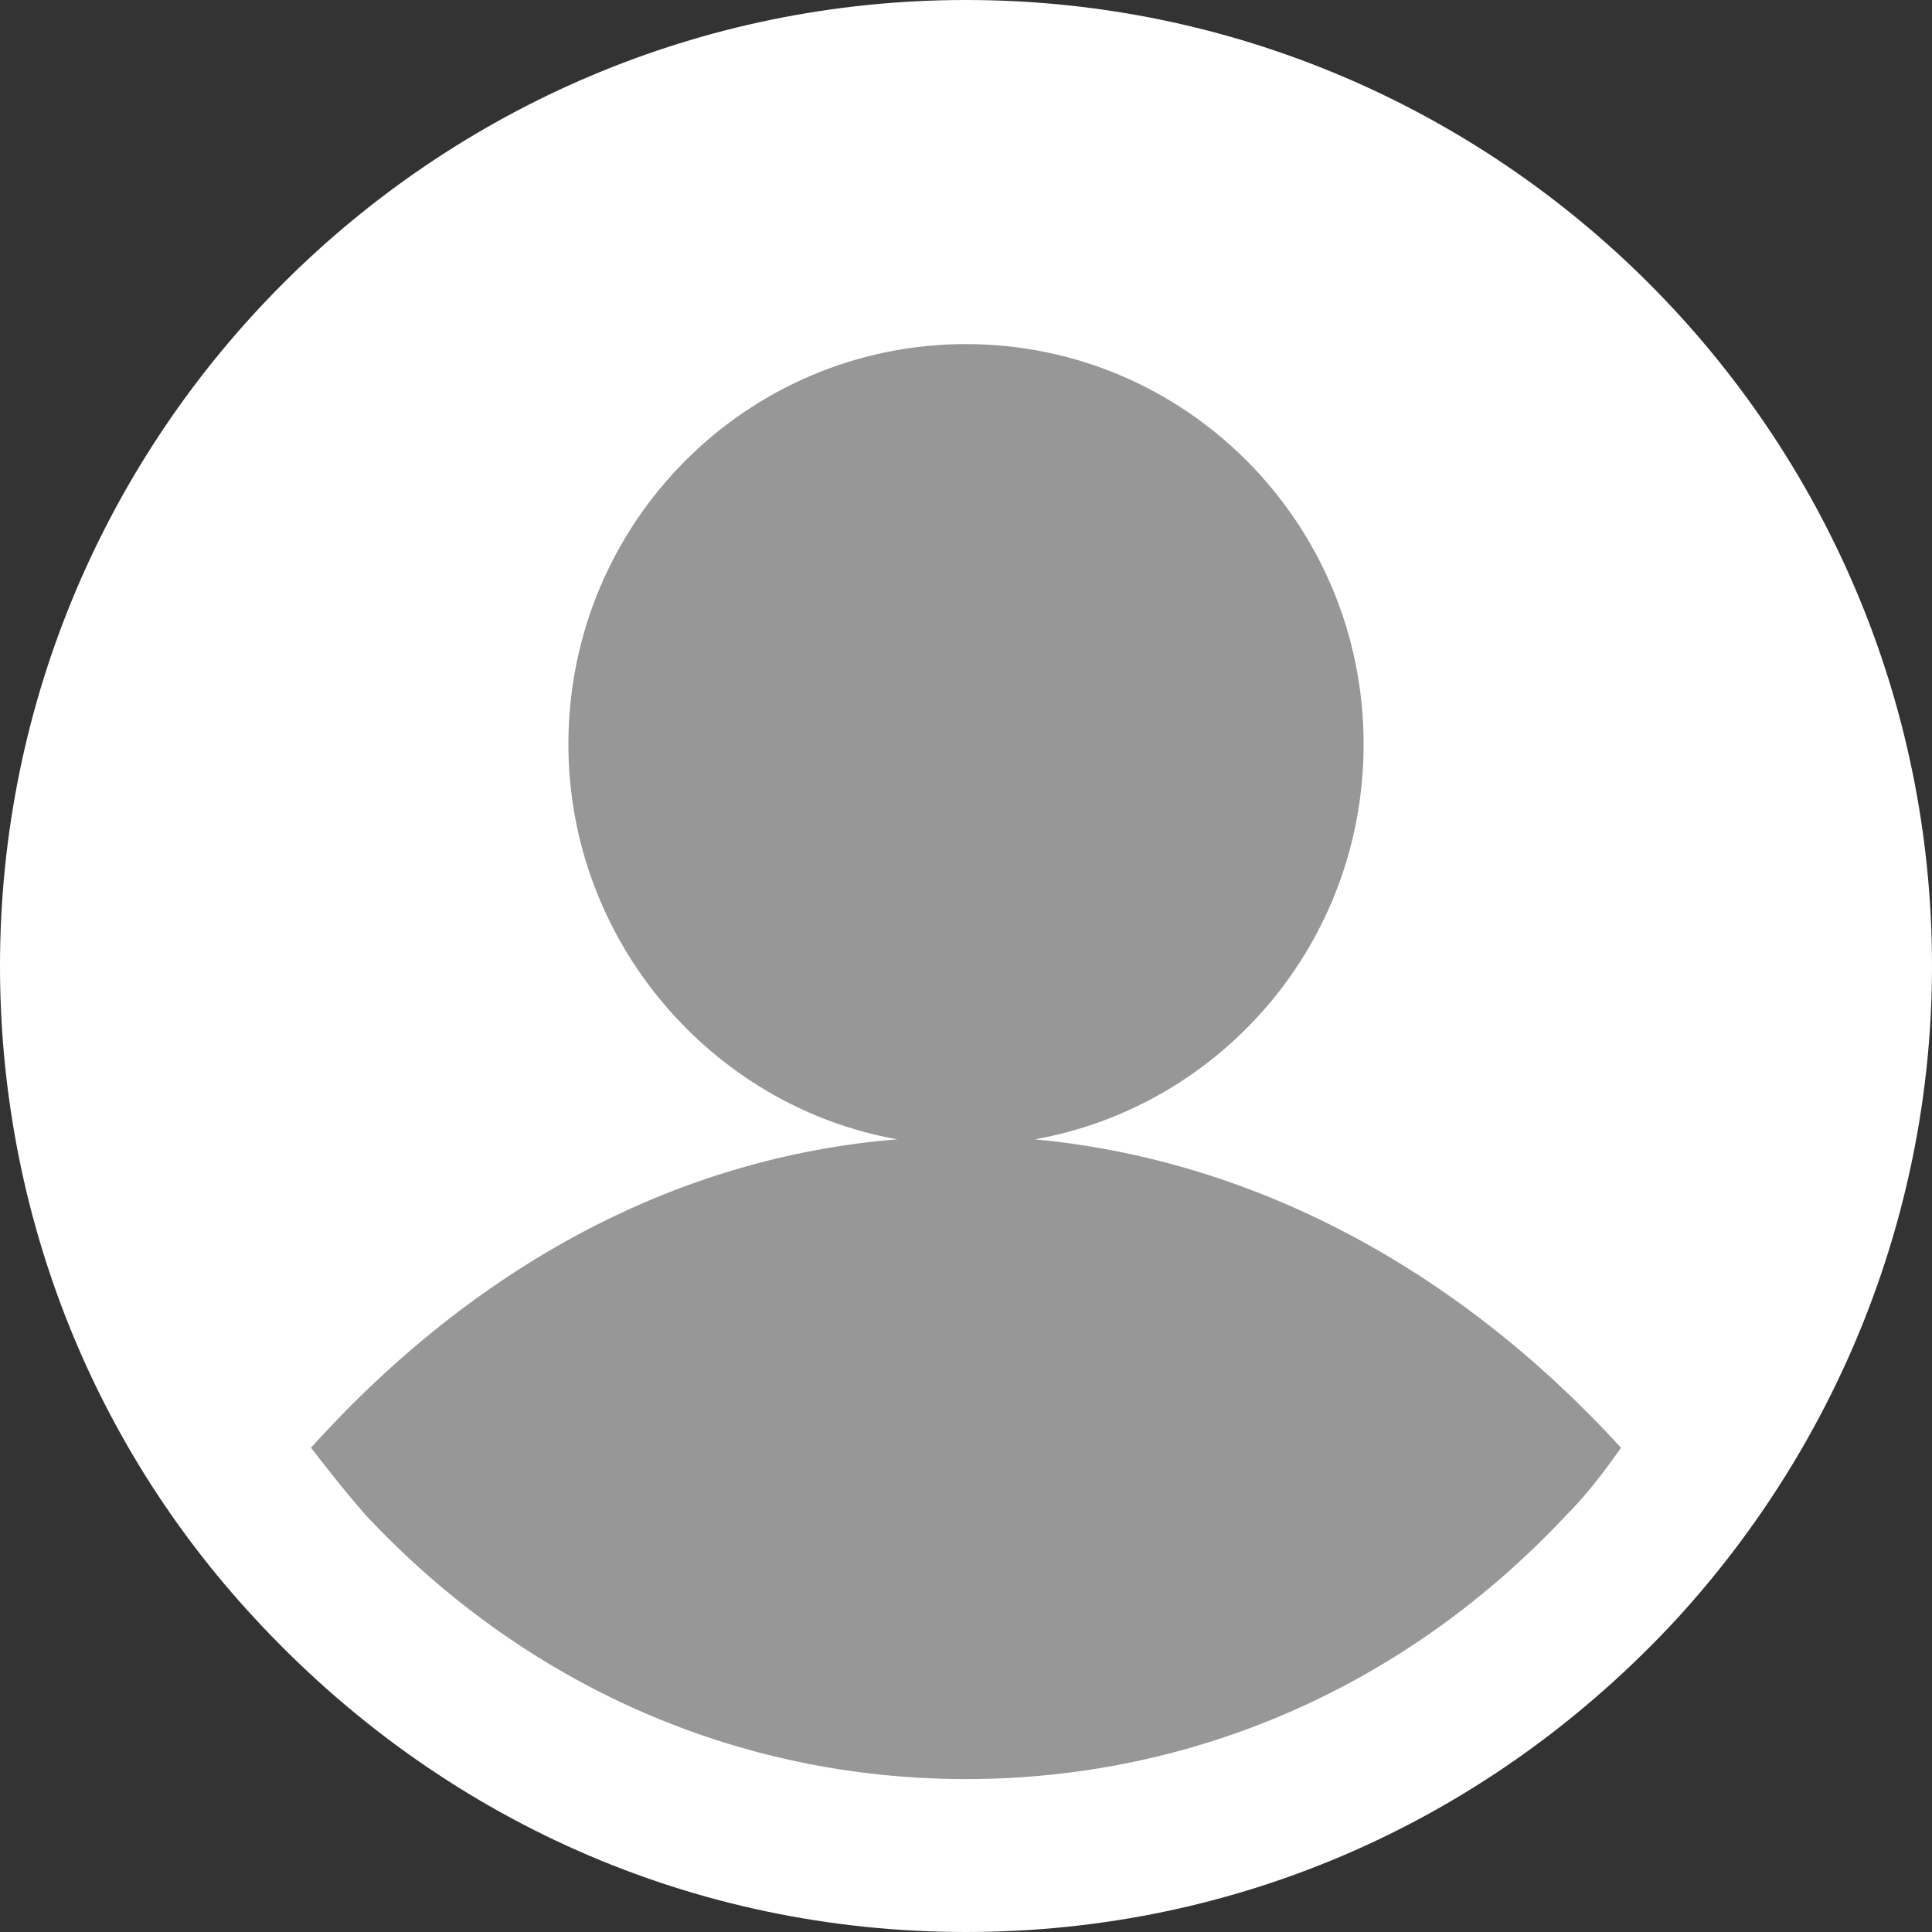
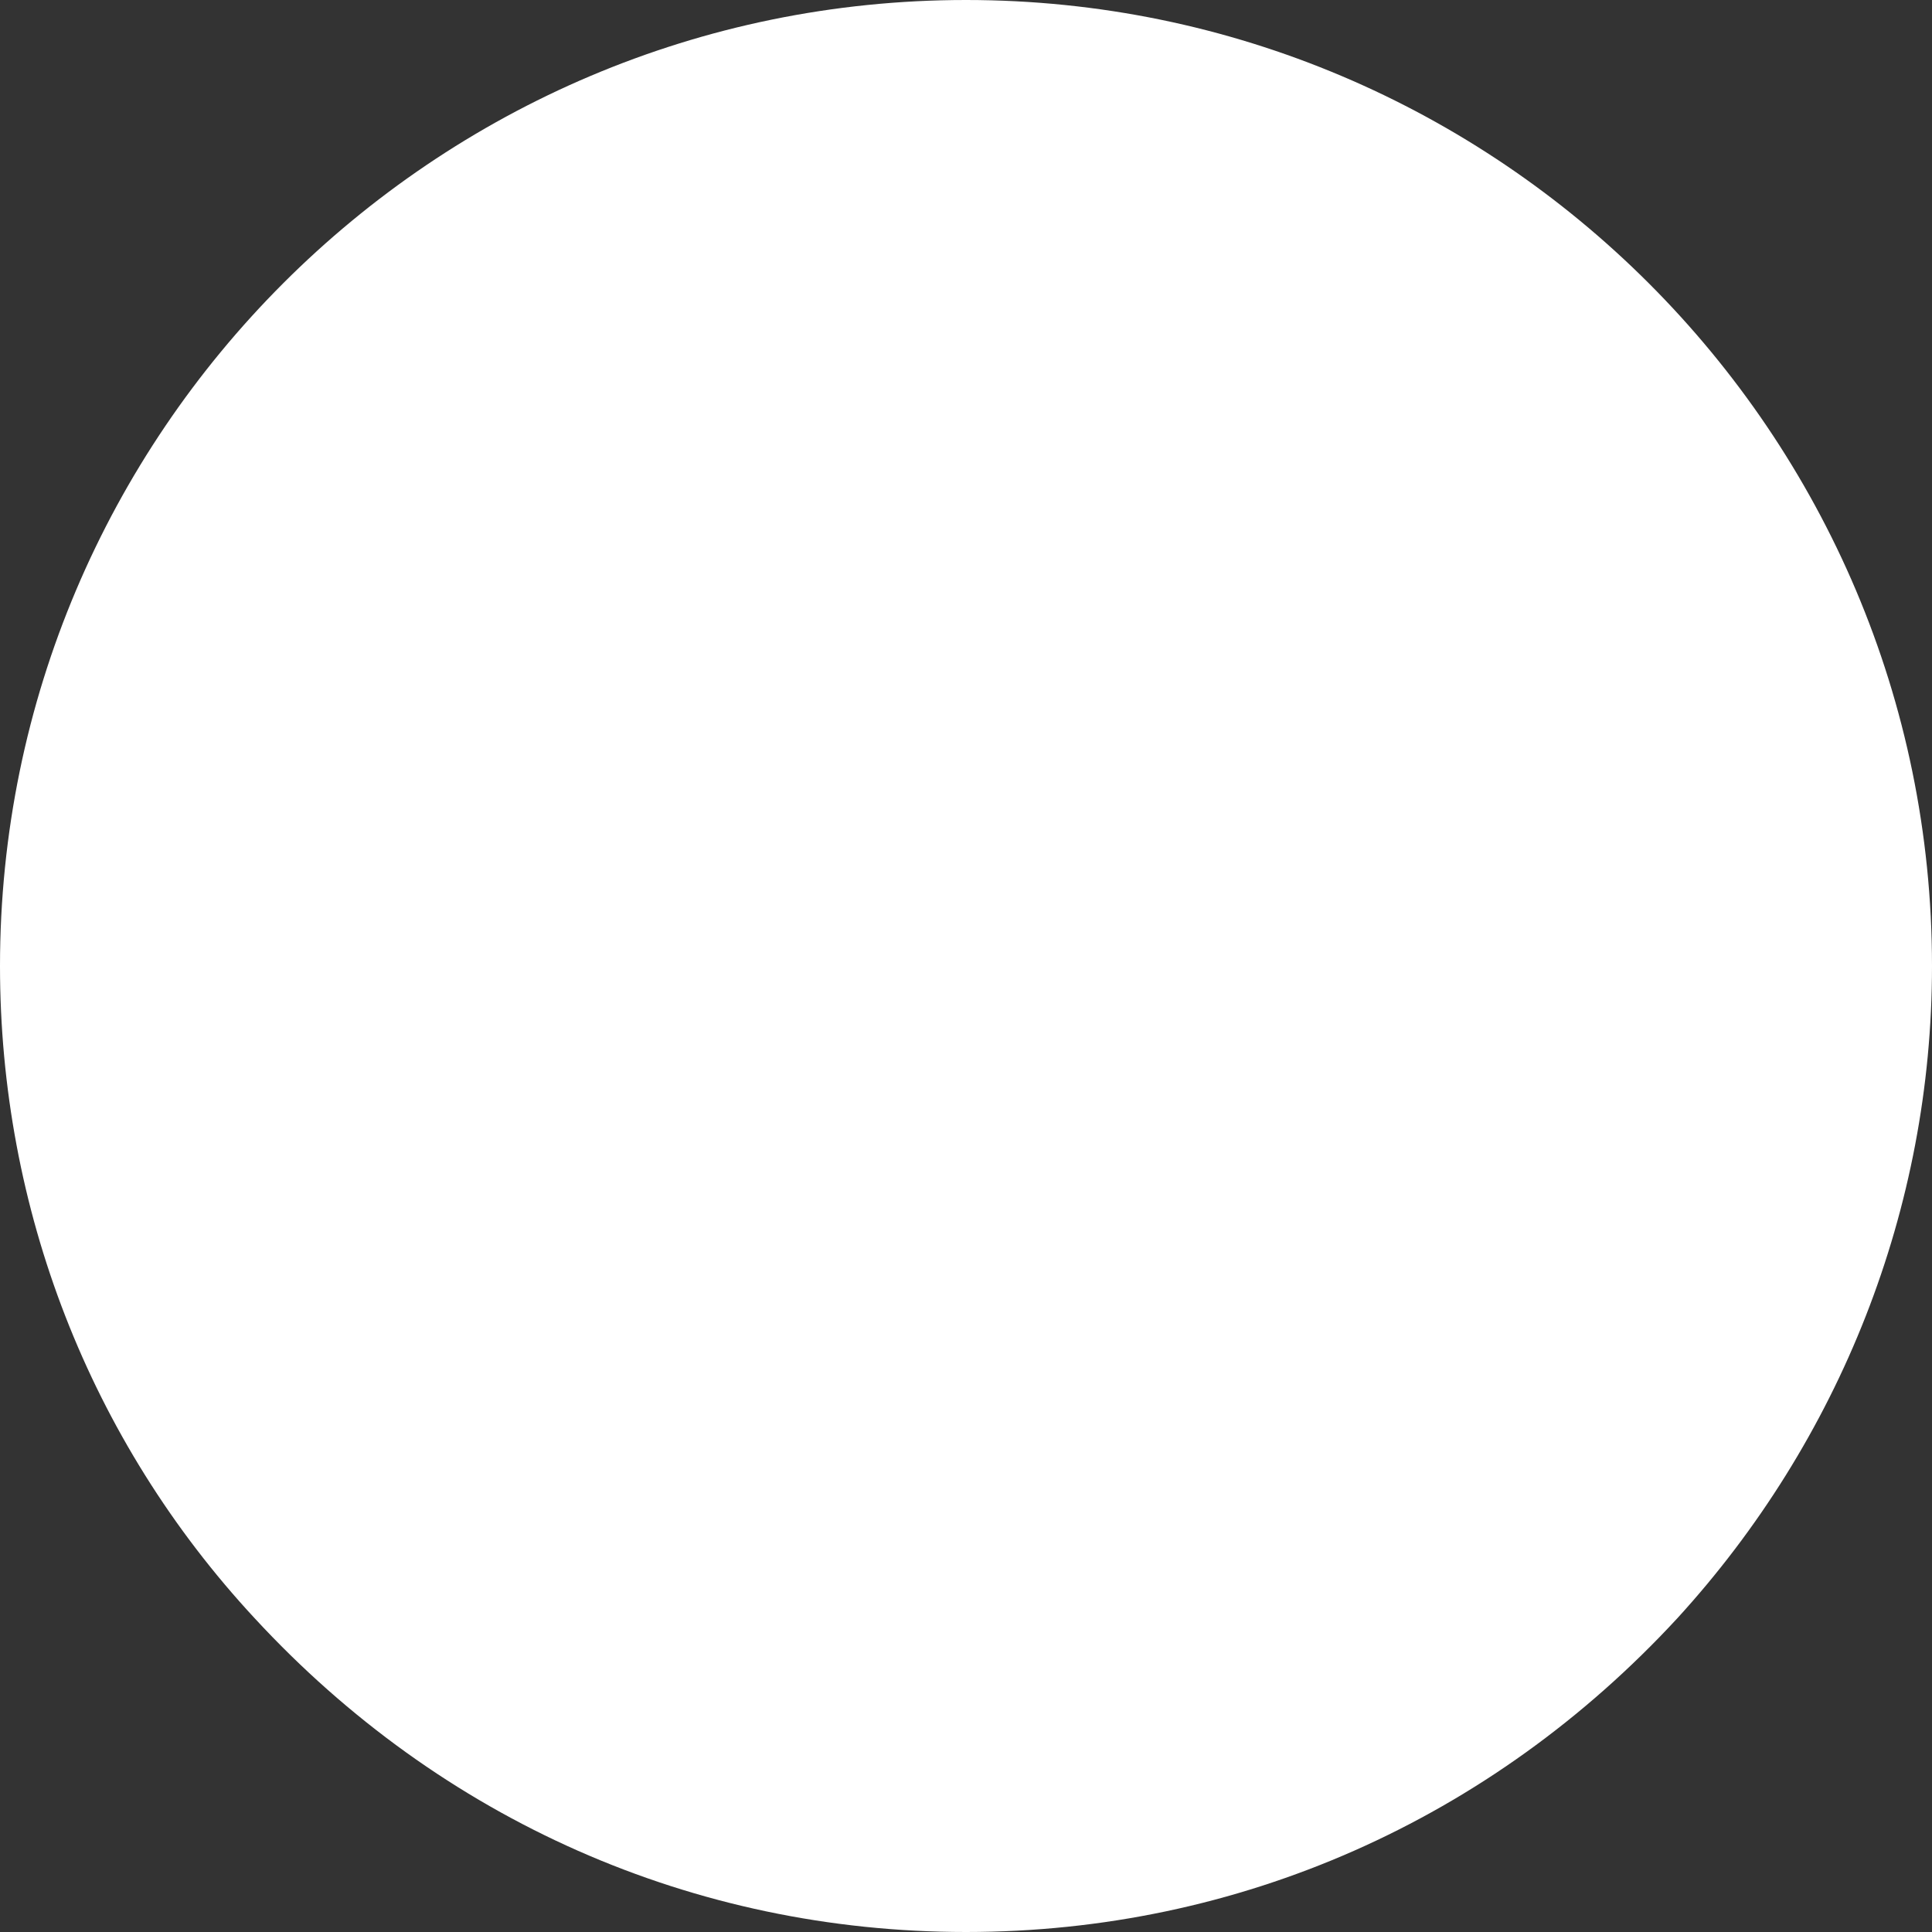
<svg xmlns="http://www.w3.org/2000/svg" version="1.1" id="Capa_1" x="0px" y="0px" viewBox="0 0 396.016 396.016" style="enable-background:new 0 0 396.016 396.016;" xml:space="preserve" width="512px" height="512px" class="hovered-paths">
  <rect x="0" y="0" width="396.016" height="396.016" fill="#333333" stroke="none" />
  <g>
    <path style="fill:#FFFFFF" d="M198.008,0C88.816,0,0,88.816,0,198.008c0,49.633,18.286,97.175,52.245,133.747l0,0  c38.139,41.273,89.861,64.261,145.763,64.261s107.624-22.988,145.763-64.261c33.437-36.571,52.245-84.114,52.245-133.747  C396.016,88.816,307.2,0,198.008,0z" data-original="#4DCFE0" class="" data-old_color="#4DCFE0" />
-     <path style="fill:#979797" d="M320.784,310.857c4.18-4.18,7.837-8.882,11.494-14.106c-33.959-37.094-75.755-59.037-120.163-63.216  c38.139-6.792,67.396-40.229,67.396-80.98c0-45.453-36.571-82.024-81.502-82.024s-81.502,36.571-81.502,82.024  c0,40.229,29.257,74.188,67.396,80.98c-44.931,3.657-86.204,25.6-120.163,63.216c3.657,4.702,7.314,9.404,11.494,14.106  c32.392,34.482,75.755,53.812,122.775,53.812S288.392,345.339,320.784,310.857z" data-original="#D4E1F4" class="hovered-path active-path" data-old_color="#D4E1F4" />
  </g>
</svg>